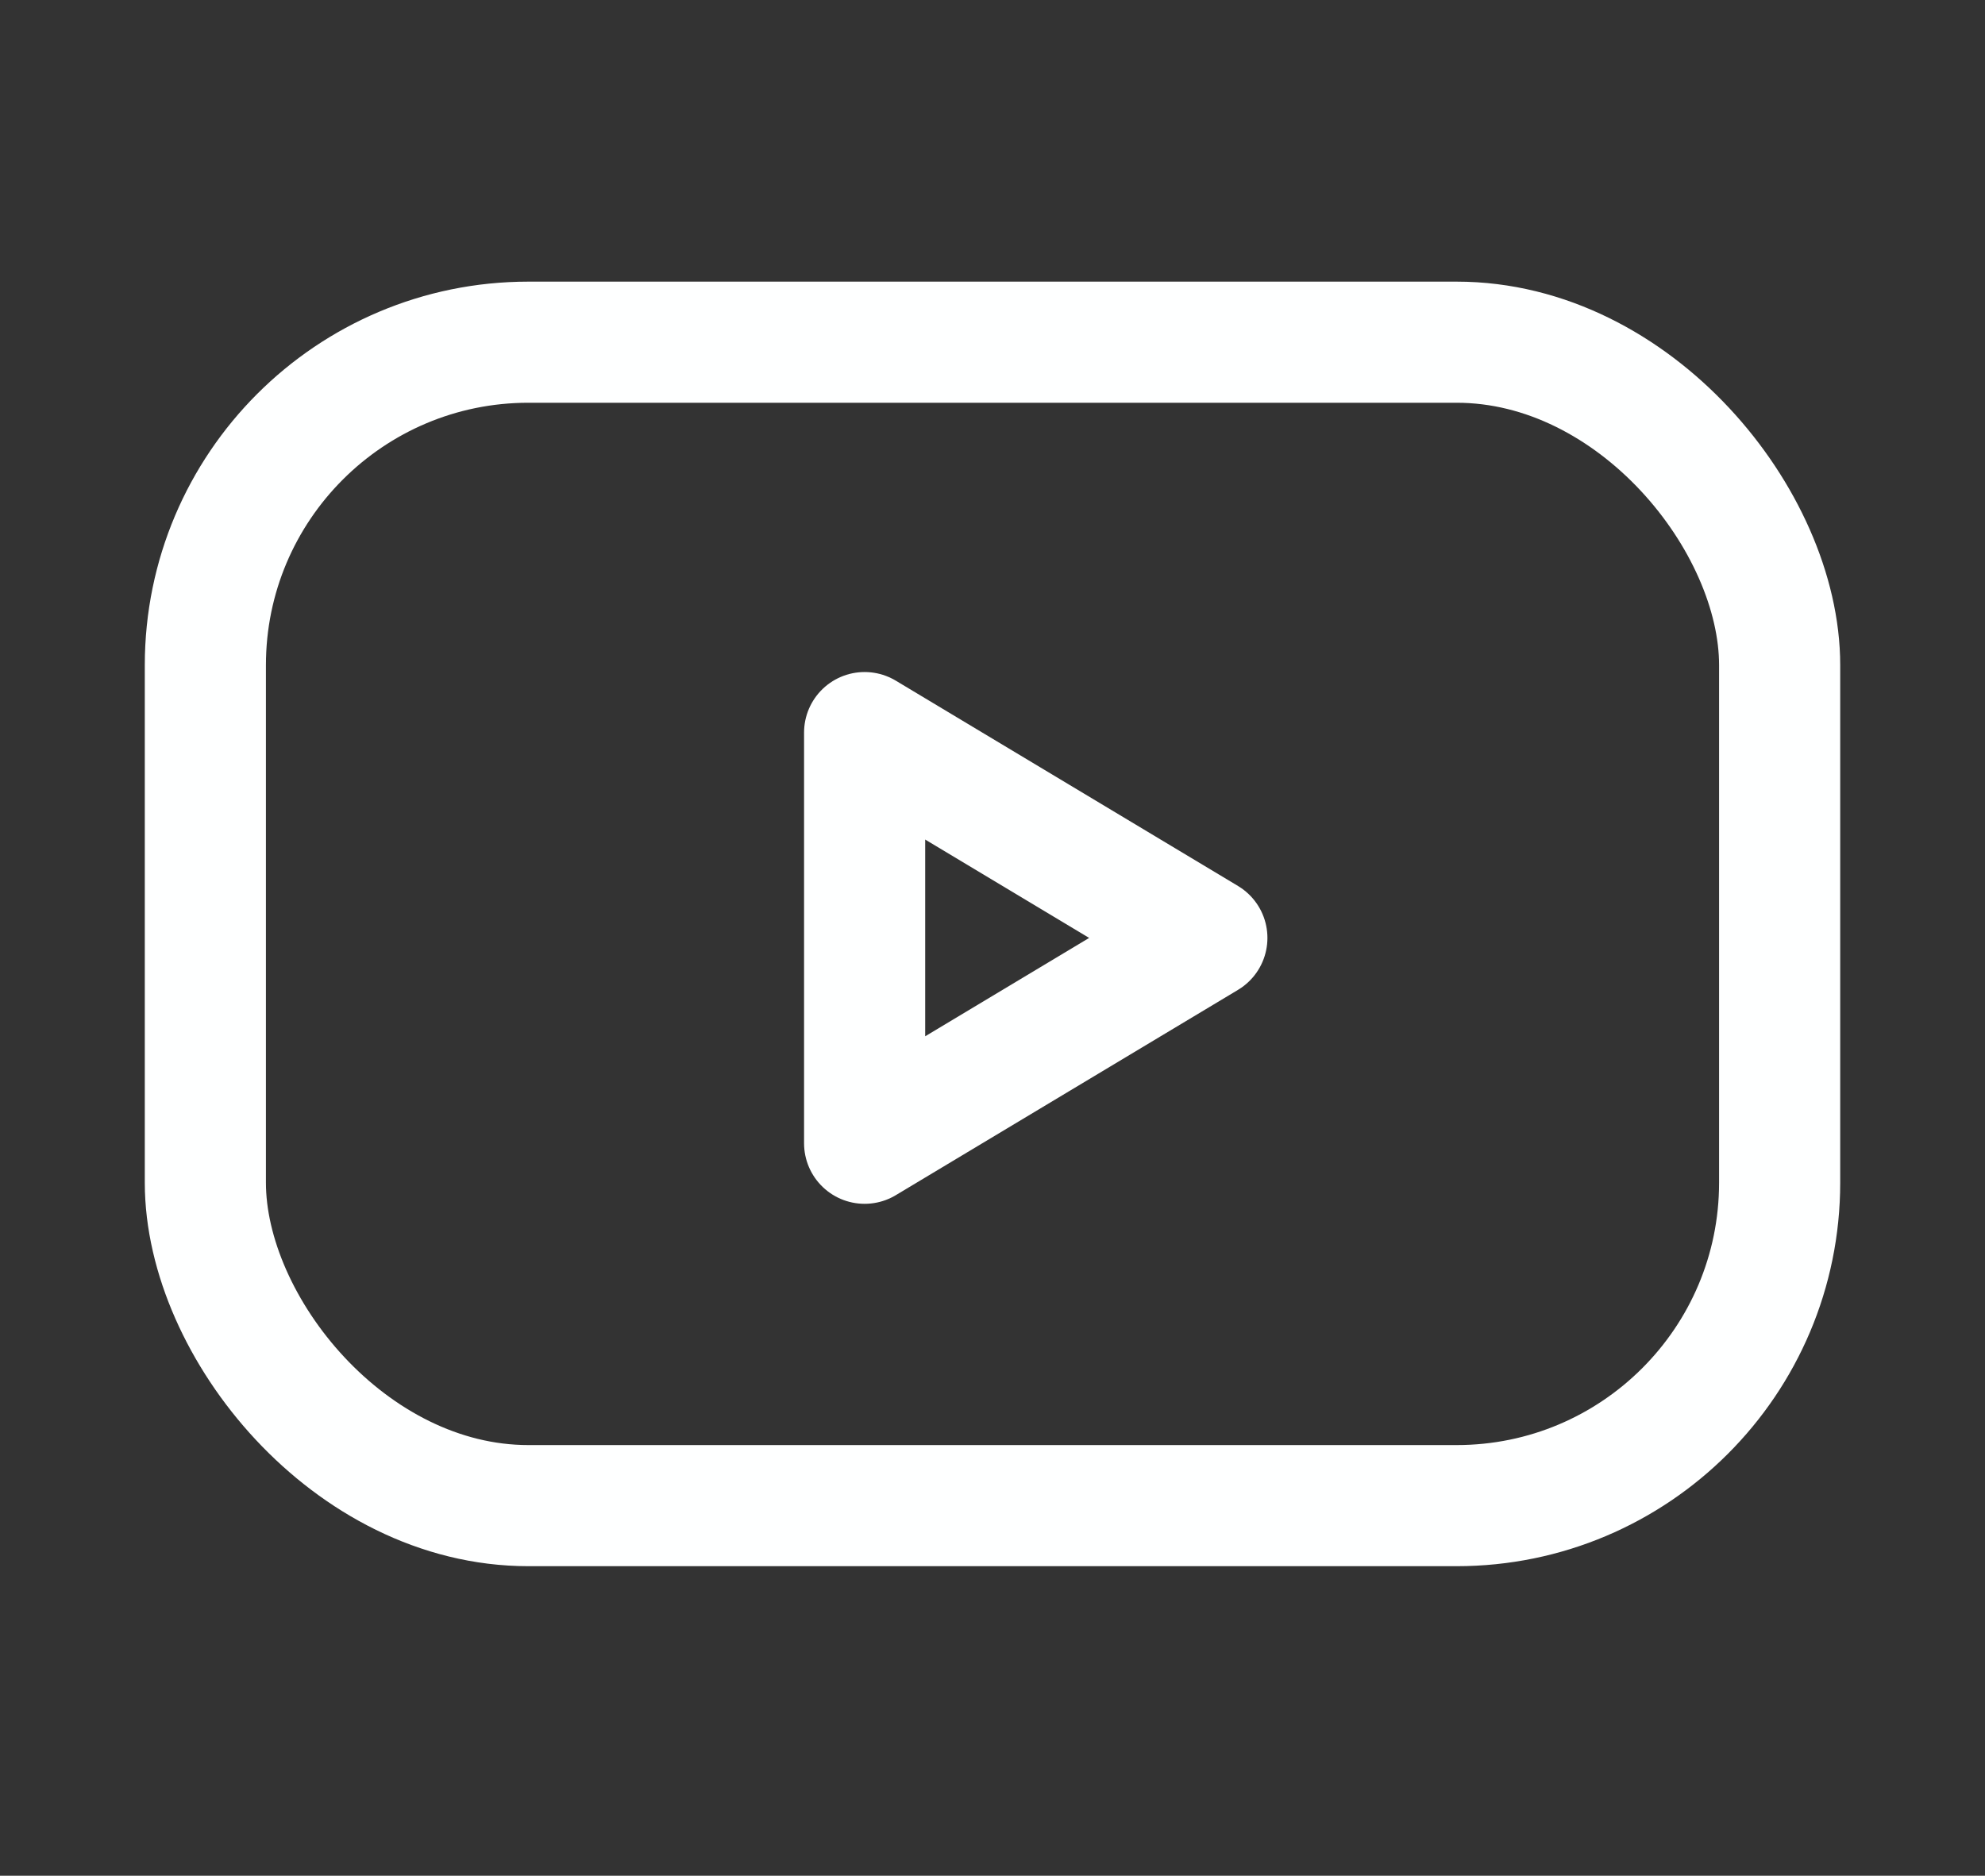
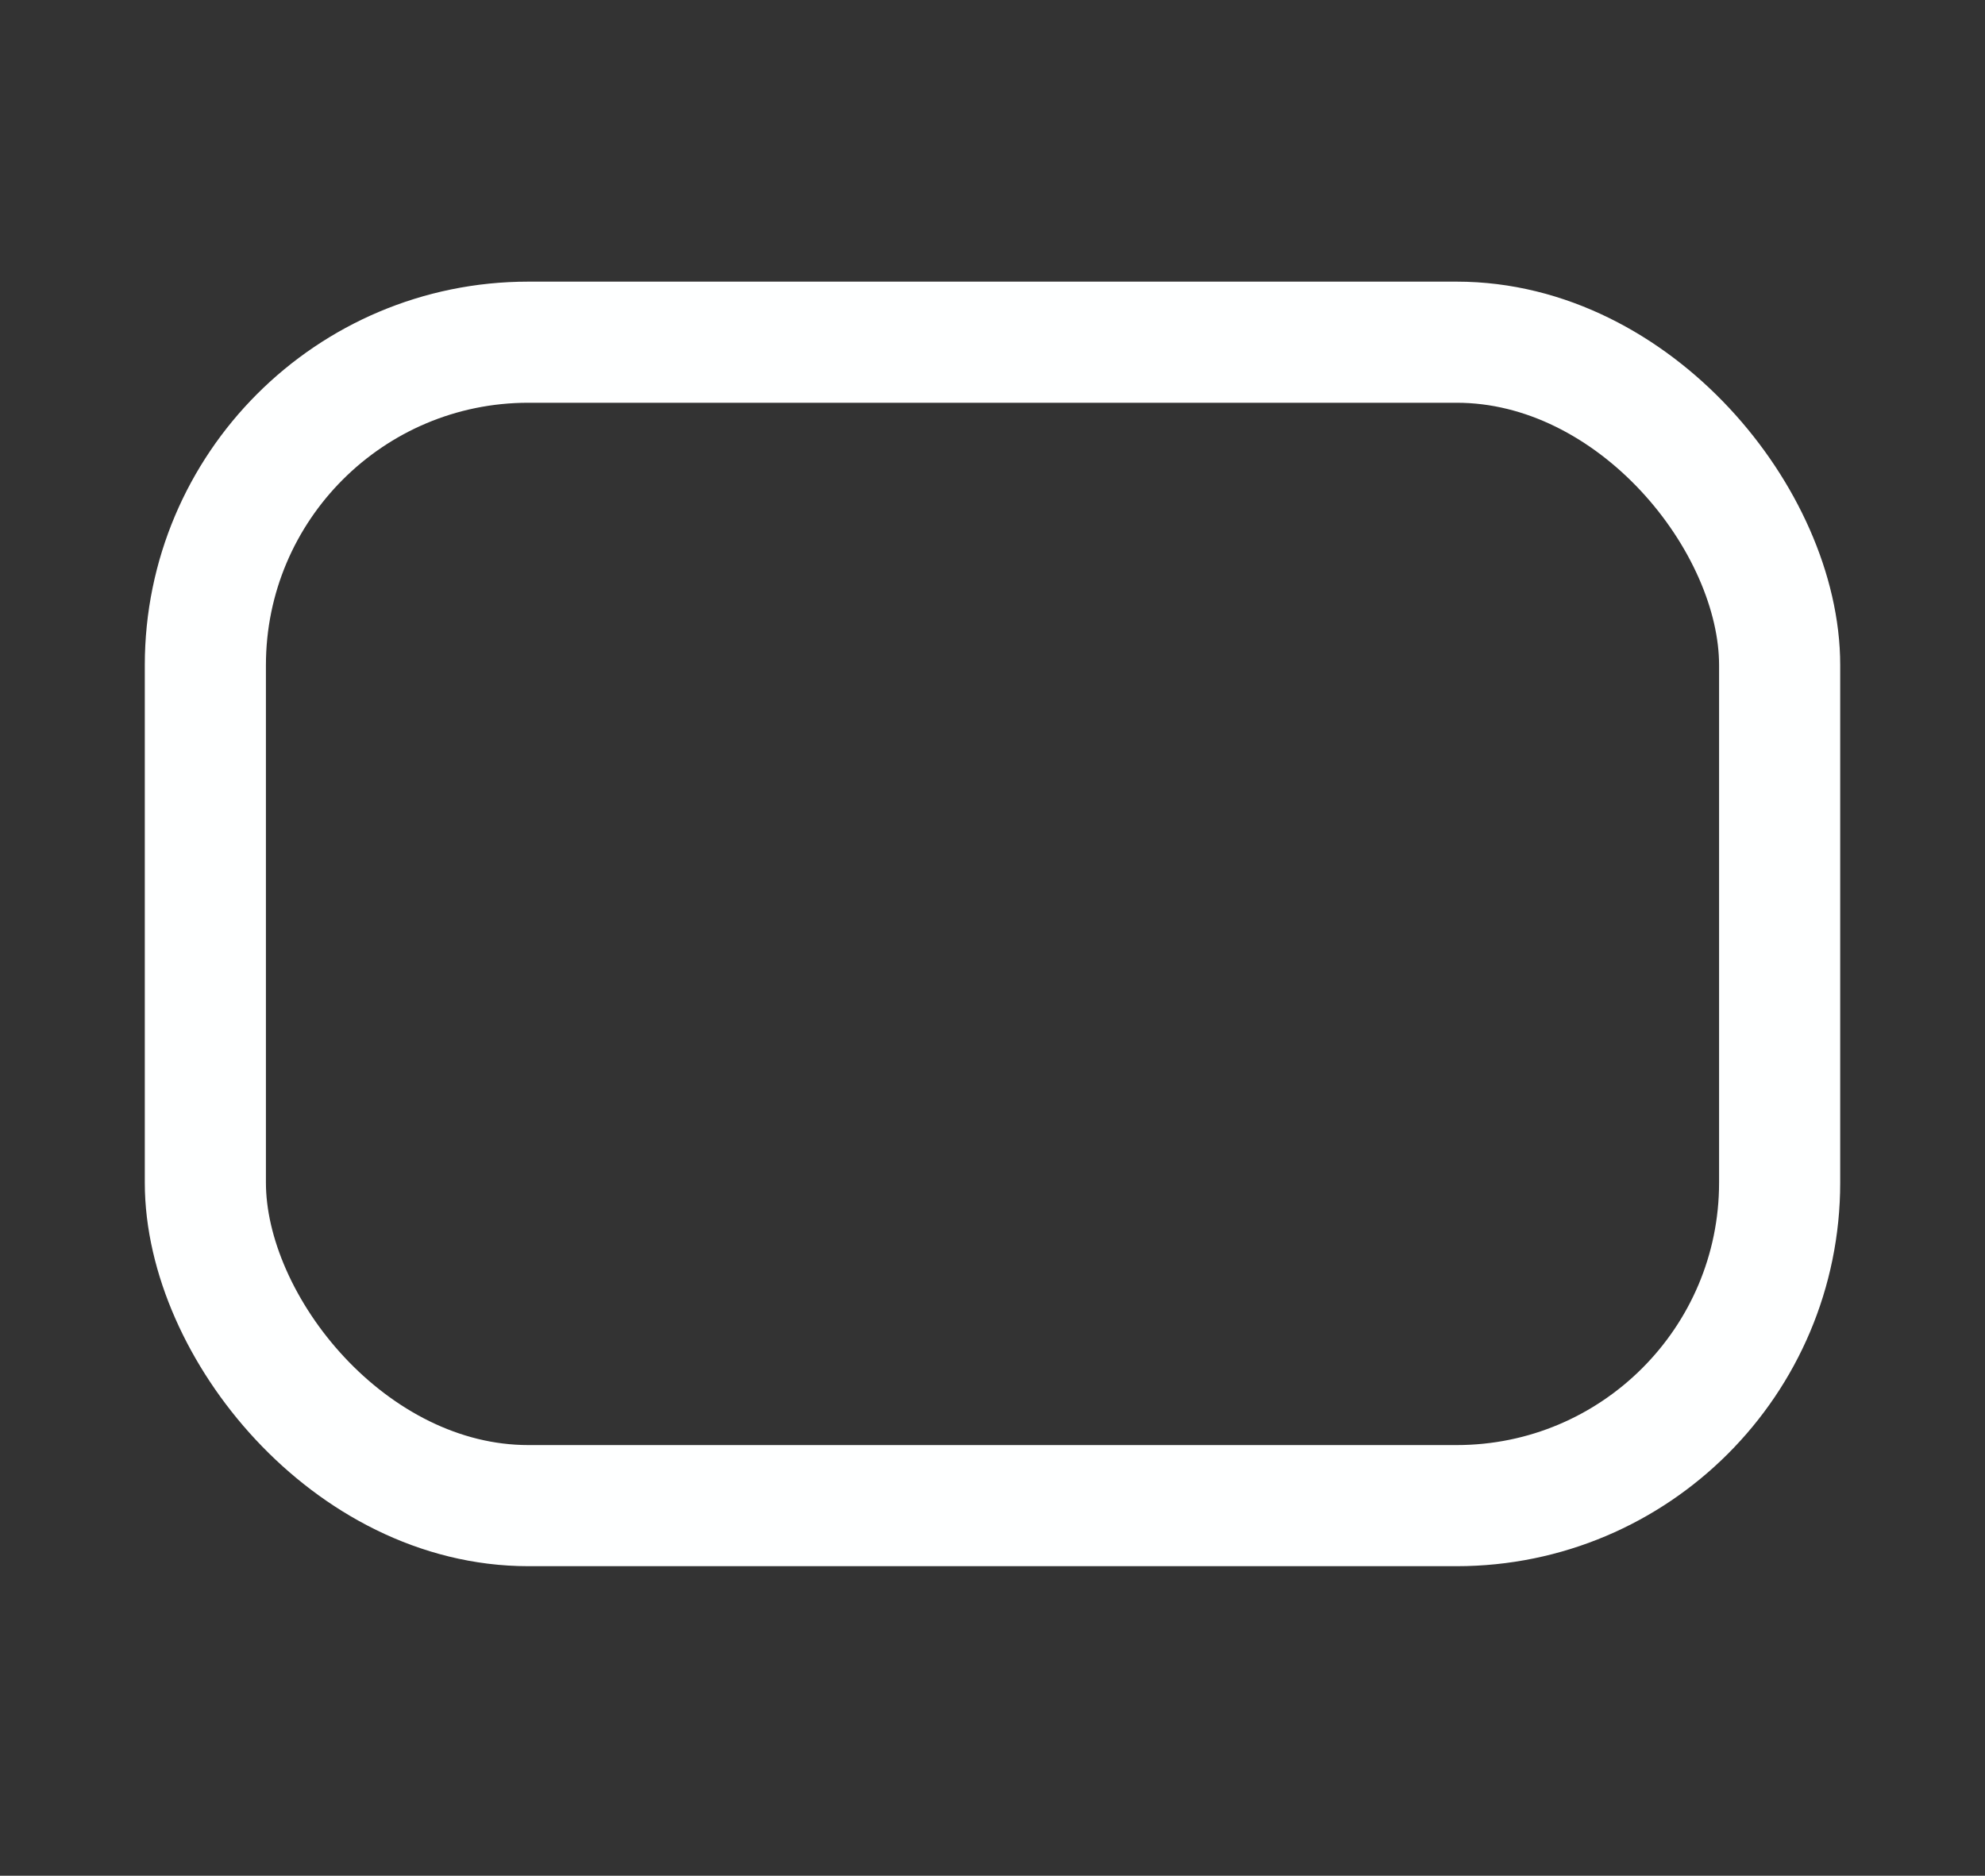
<svg xmlns="http://www.w3.org/2000/svg" id="yt-ico" width="24.581" height="23.231" viewBox="0 0 24.581 23.231">
  <rect x="0" y="0" width="24.581" height="23.231" fill="#333333" stroke="none" />
  <path id="Path_1294" data-name="Path 1294" d="M0,0H24.581V23.231H0Z" fill="none" />
  <rect id="Rectangle_1541" data-name="Rectangle 1541" width="19.495" height="14.409" rx="4" transform="translate(2.543 4.238)" fill="none" stroke="#feffff" stroke-linecap="round" stroke-linejoin="round" stroke-width="1.5" />
-   <path id="Path_1295" data-name="Path 1295" d="M10,9l4.238,2.543L10,14.086Z" transform="translate(0.707 0.073)" fill="none" stroke="#feffff" stroke-linecap="round" stroke-linejoin="round" stroke-width="1.5" />
</svg>